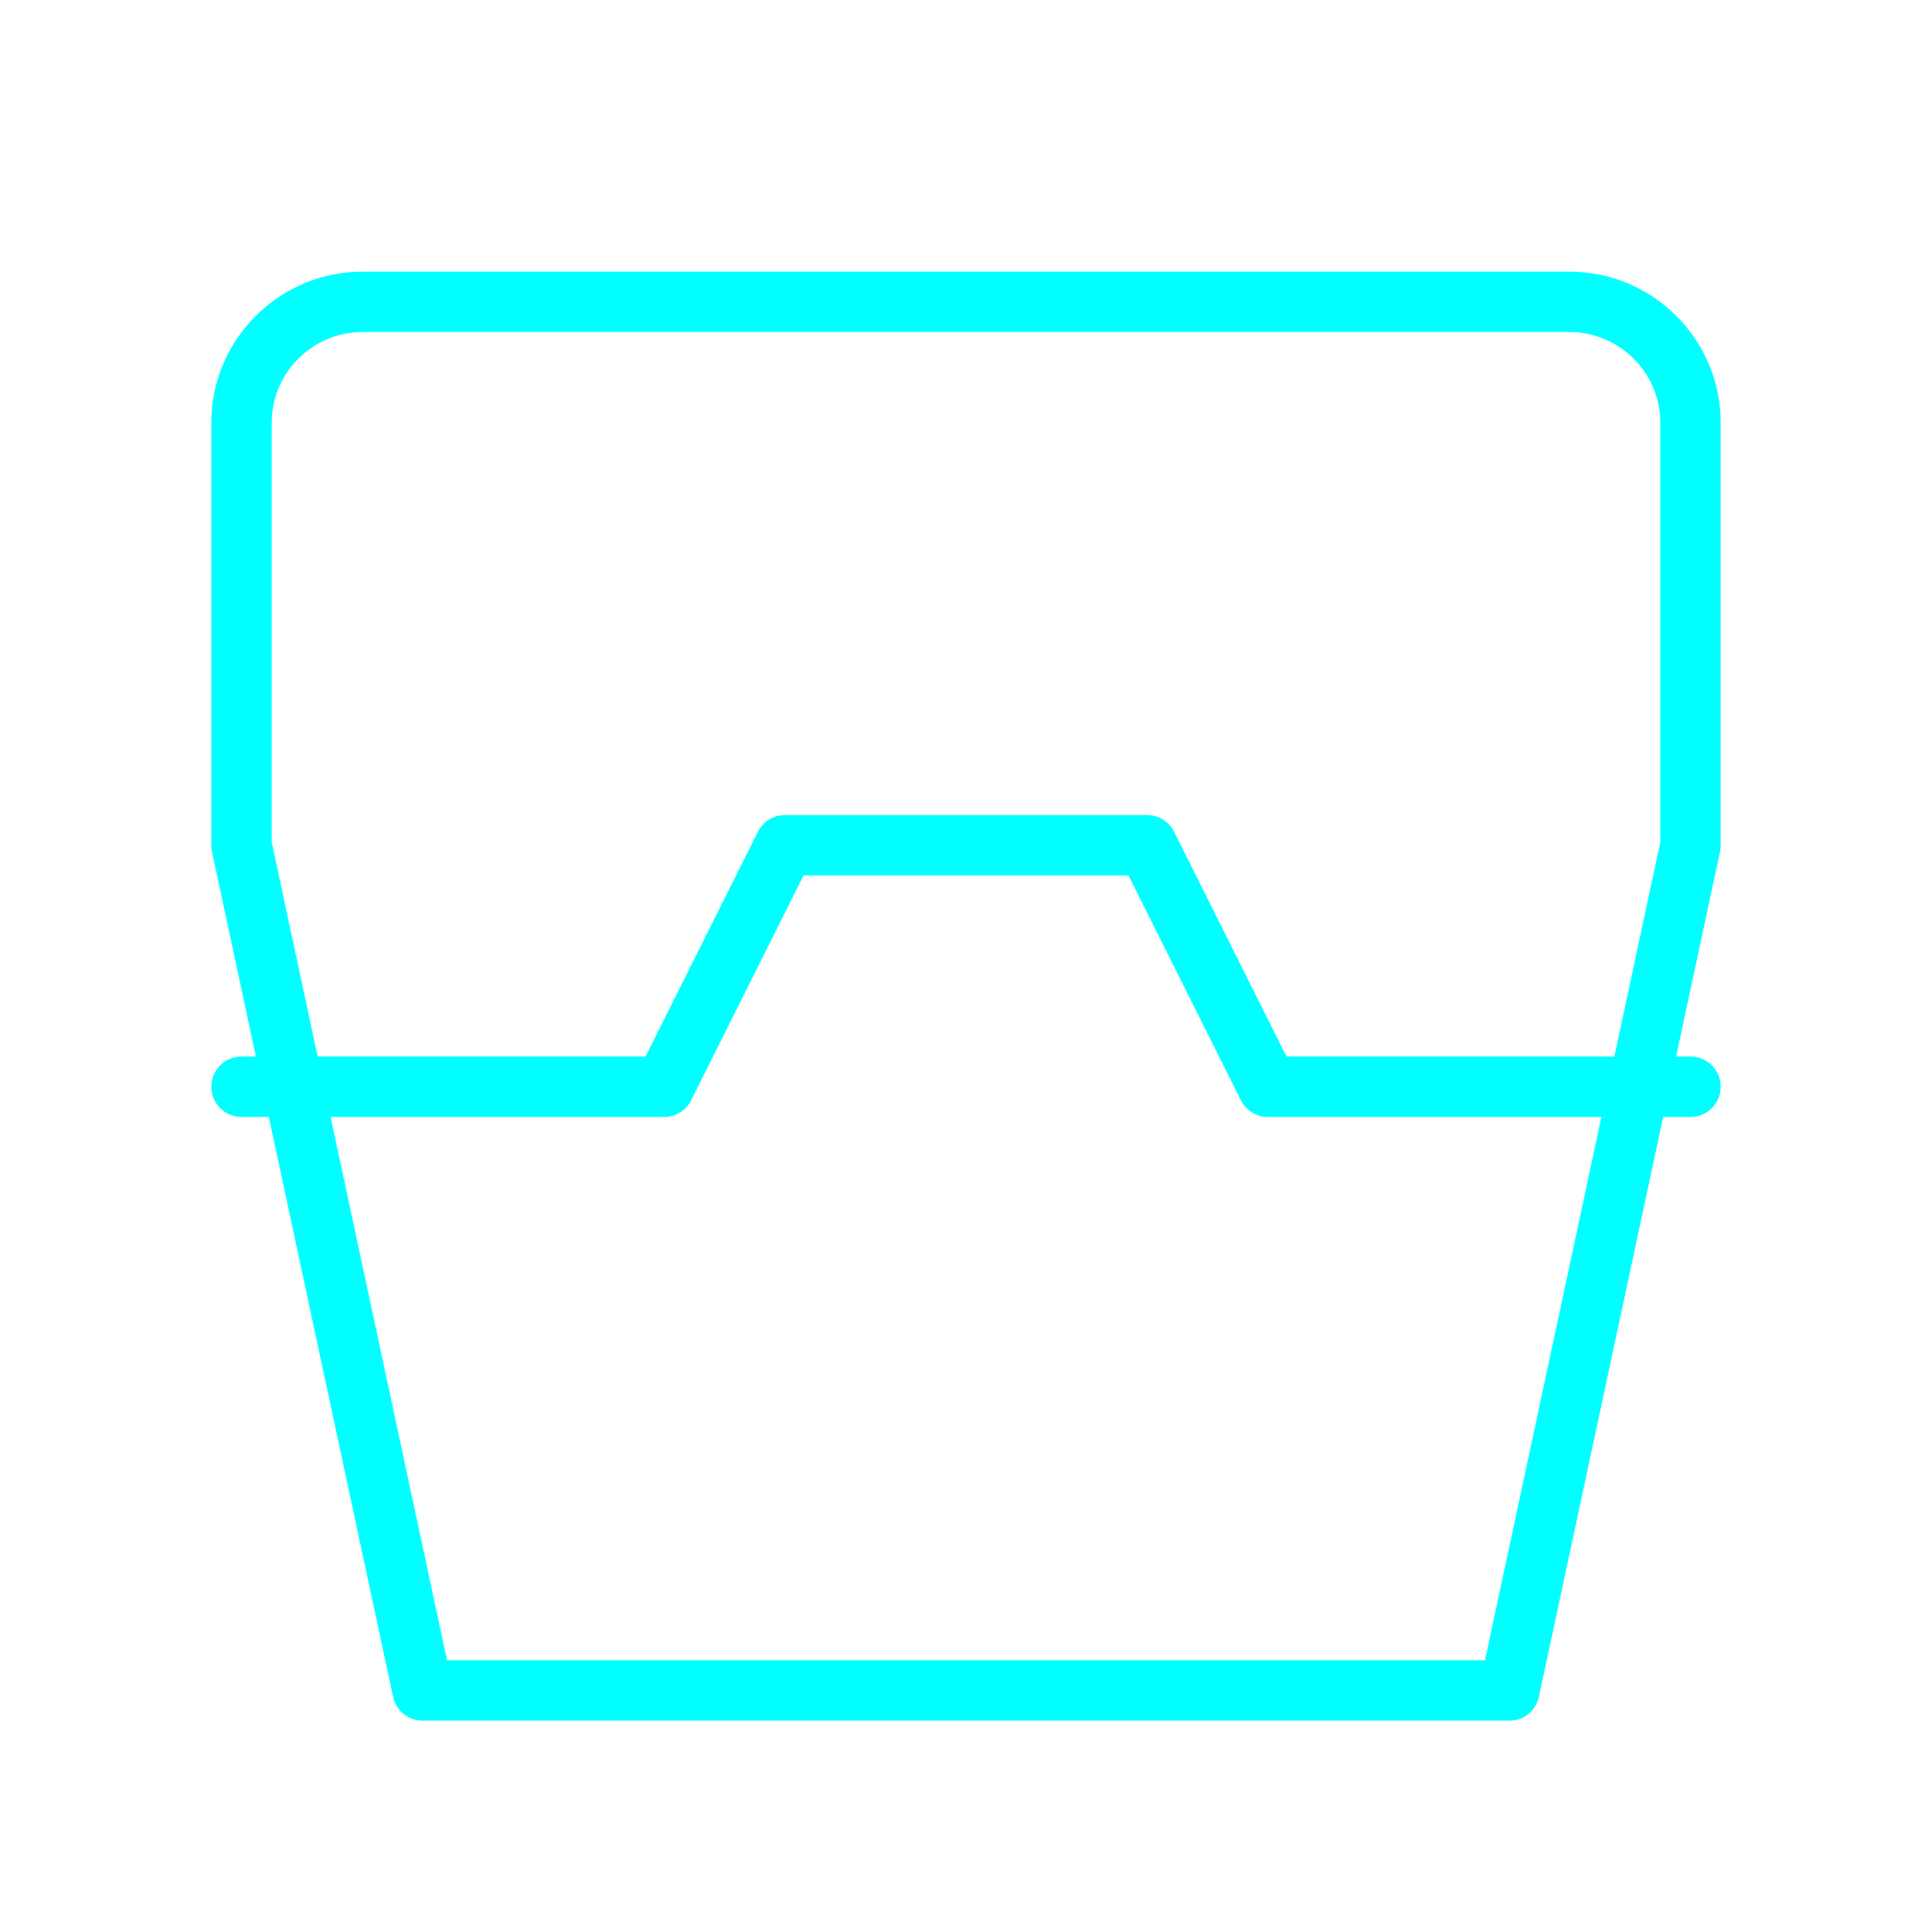
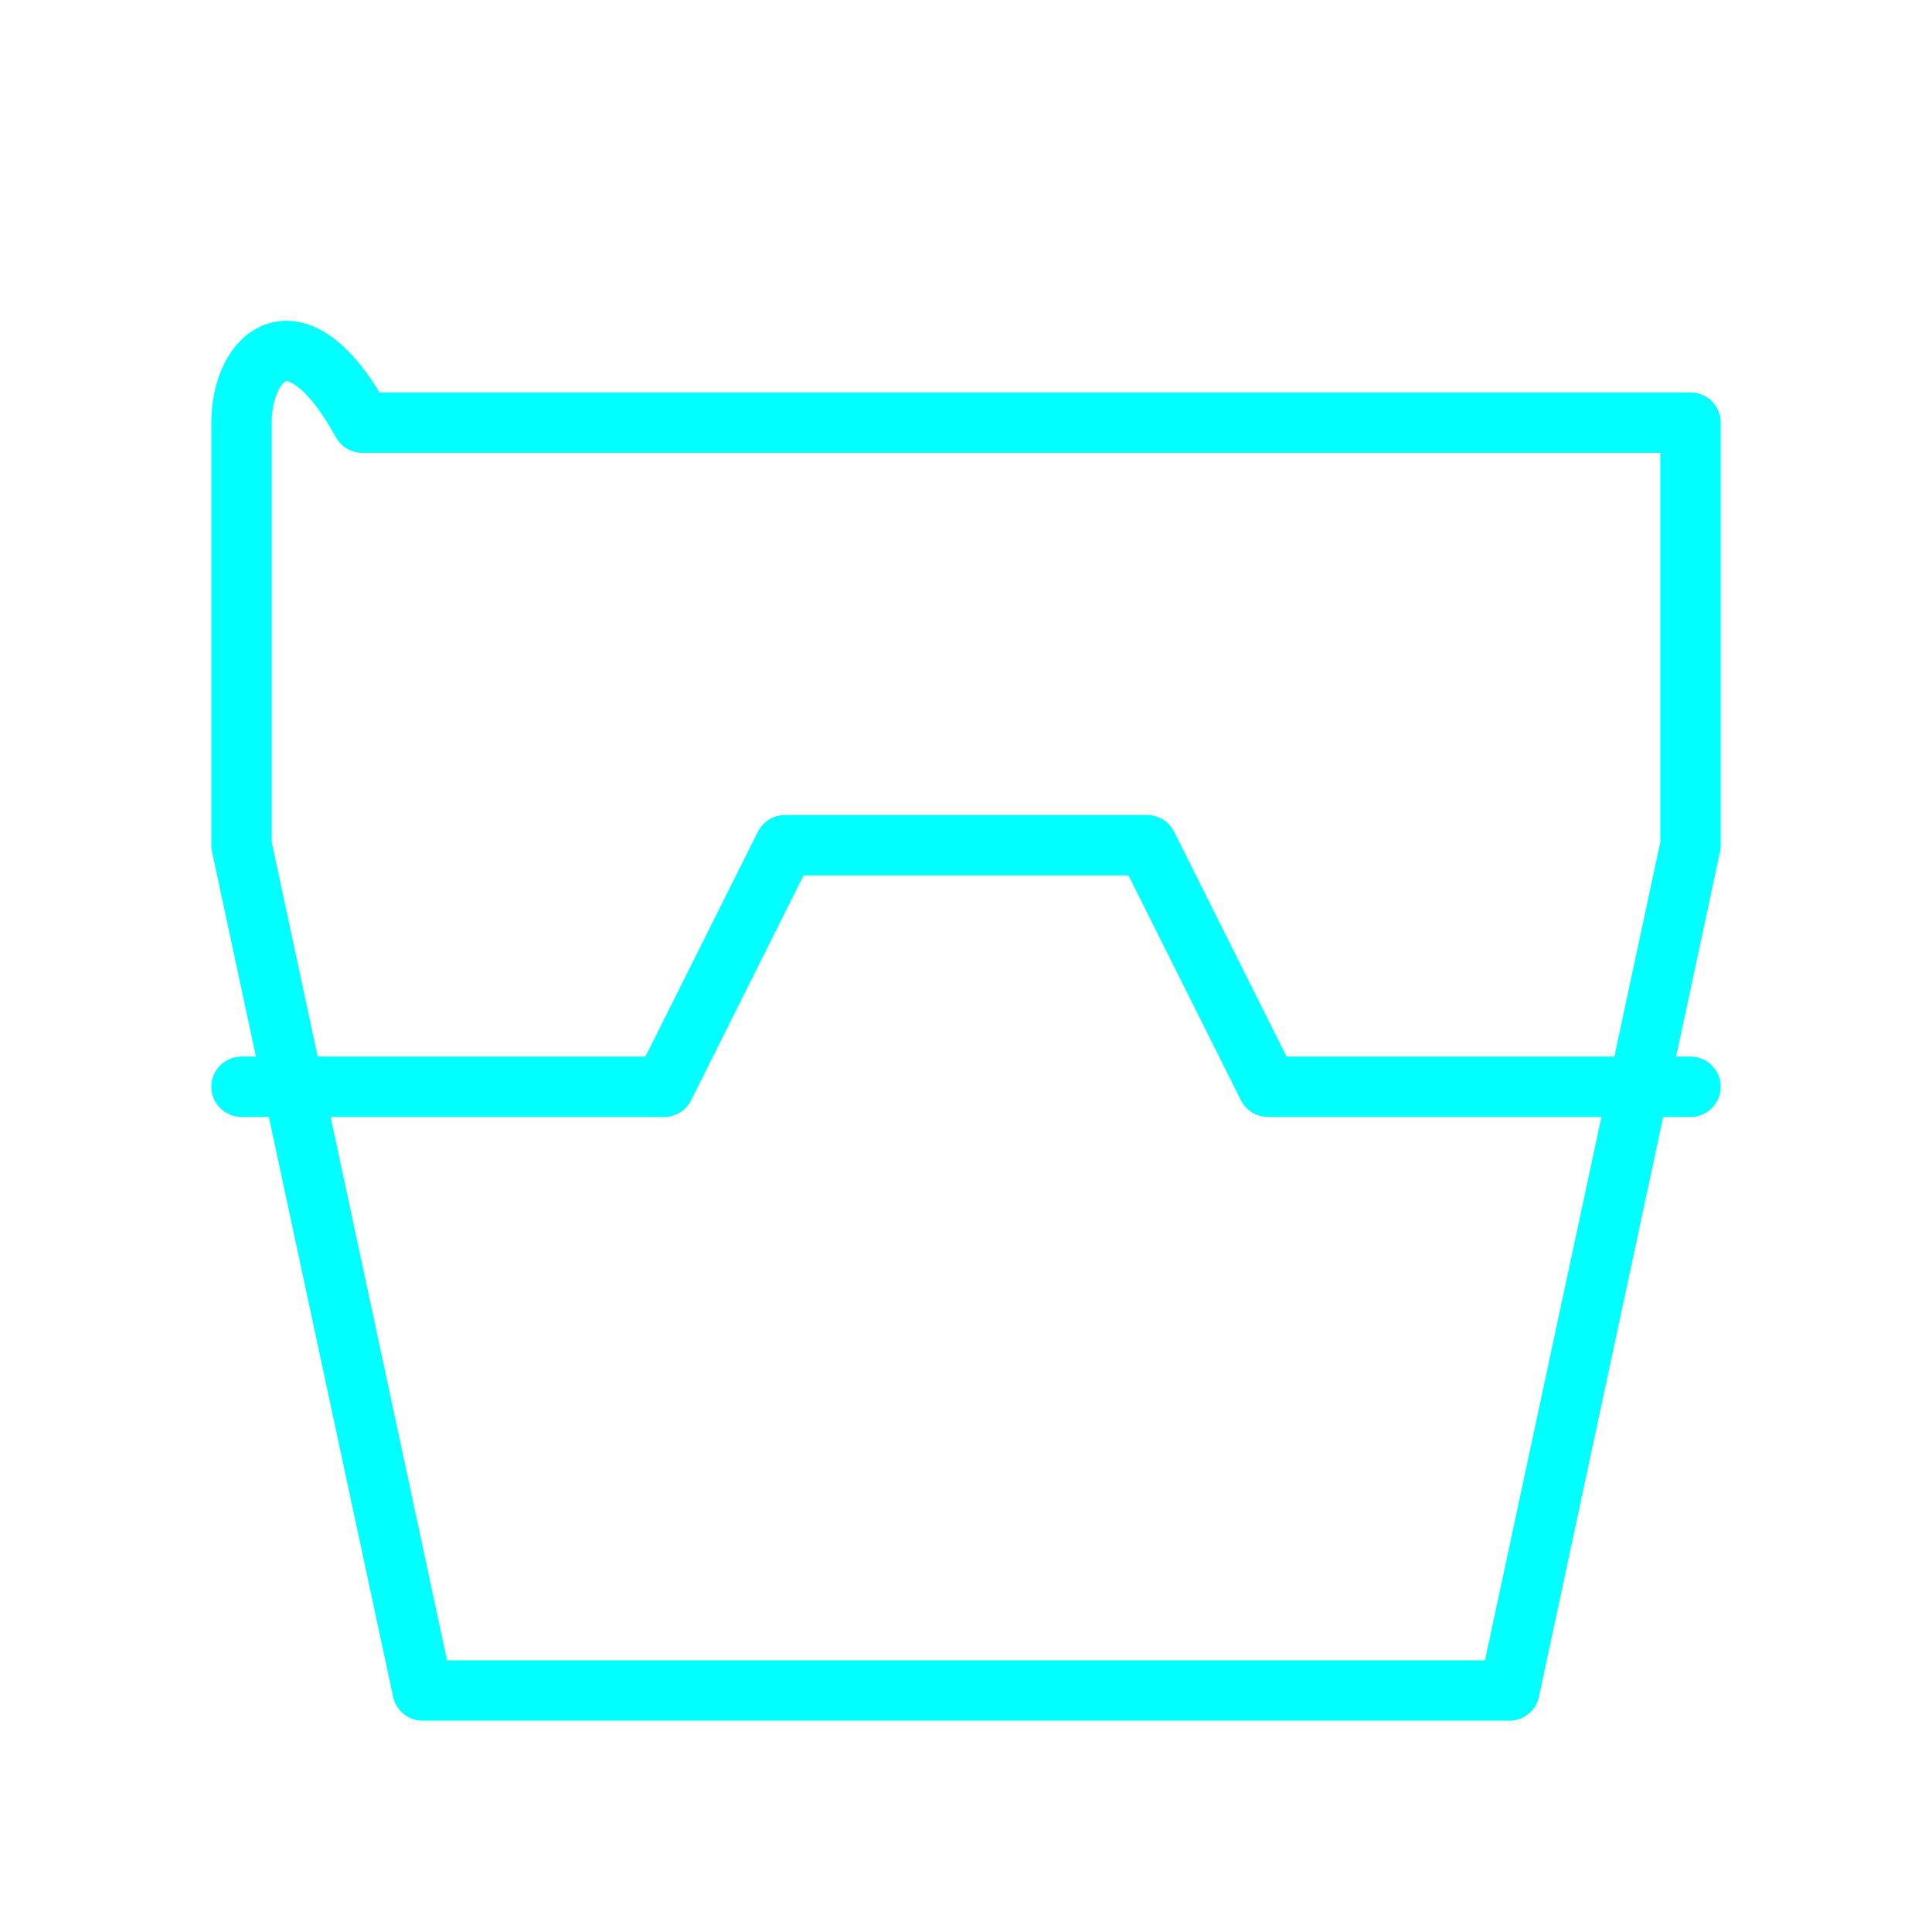
<svg xmlns="http://www.w3.org/2000/svg" viewBox="0 0 64 64" fill="none">
  <defs>
    <filter id="neon-glow" x="-50%" y="-50%" width="200%" height="200%">
      <feGaussianBlur in="SourceGraphic" stdDeviation="3" result="blur" />
      <feMerge>
        <feMergeNode in="blur" />
        <feMergeNode in="SourceGraphic" />
      </feMerge>
    </filter>
  </defs>
-   <path d="M56 36H42L38 28H26L22 36H8M14 56H50L56 28V14C56 11.8 54.2 10 52 10H12C9.8 10 8 11.8 8 14V28L14 56Z" stroke="#00ffff" stroke-width="2" stroke-linecap="round" stroke-linejoin="round" filter="url(#neon-glow)" />
+   <path d="M56 36H42L38 28H26L22 36H8M14 56H50L56 28V14H12C9.8 10 8 11.8 8 14V28L14 56Z" stroke="#00ffff" stroke-width="2" stroke-linecap="round" stroke-linejoin="round" filter="url(#neon-glow)" />
</svg>